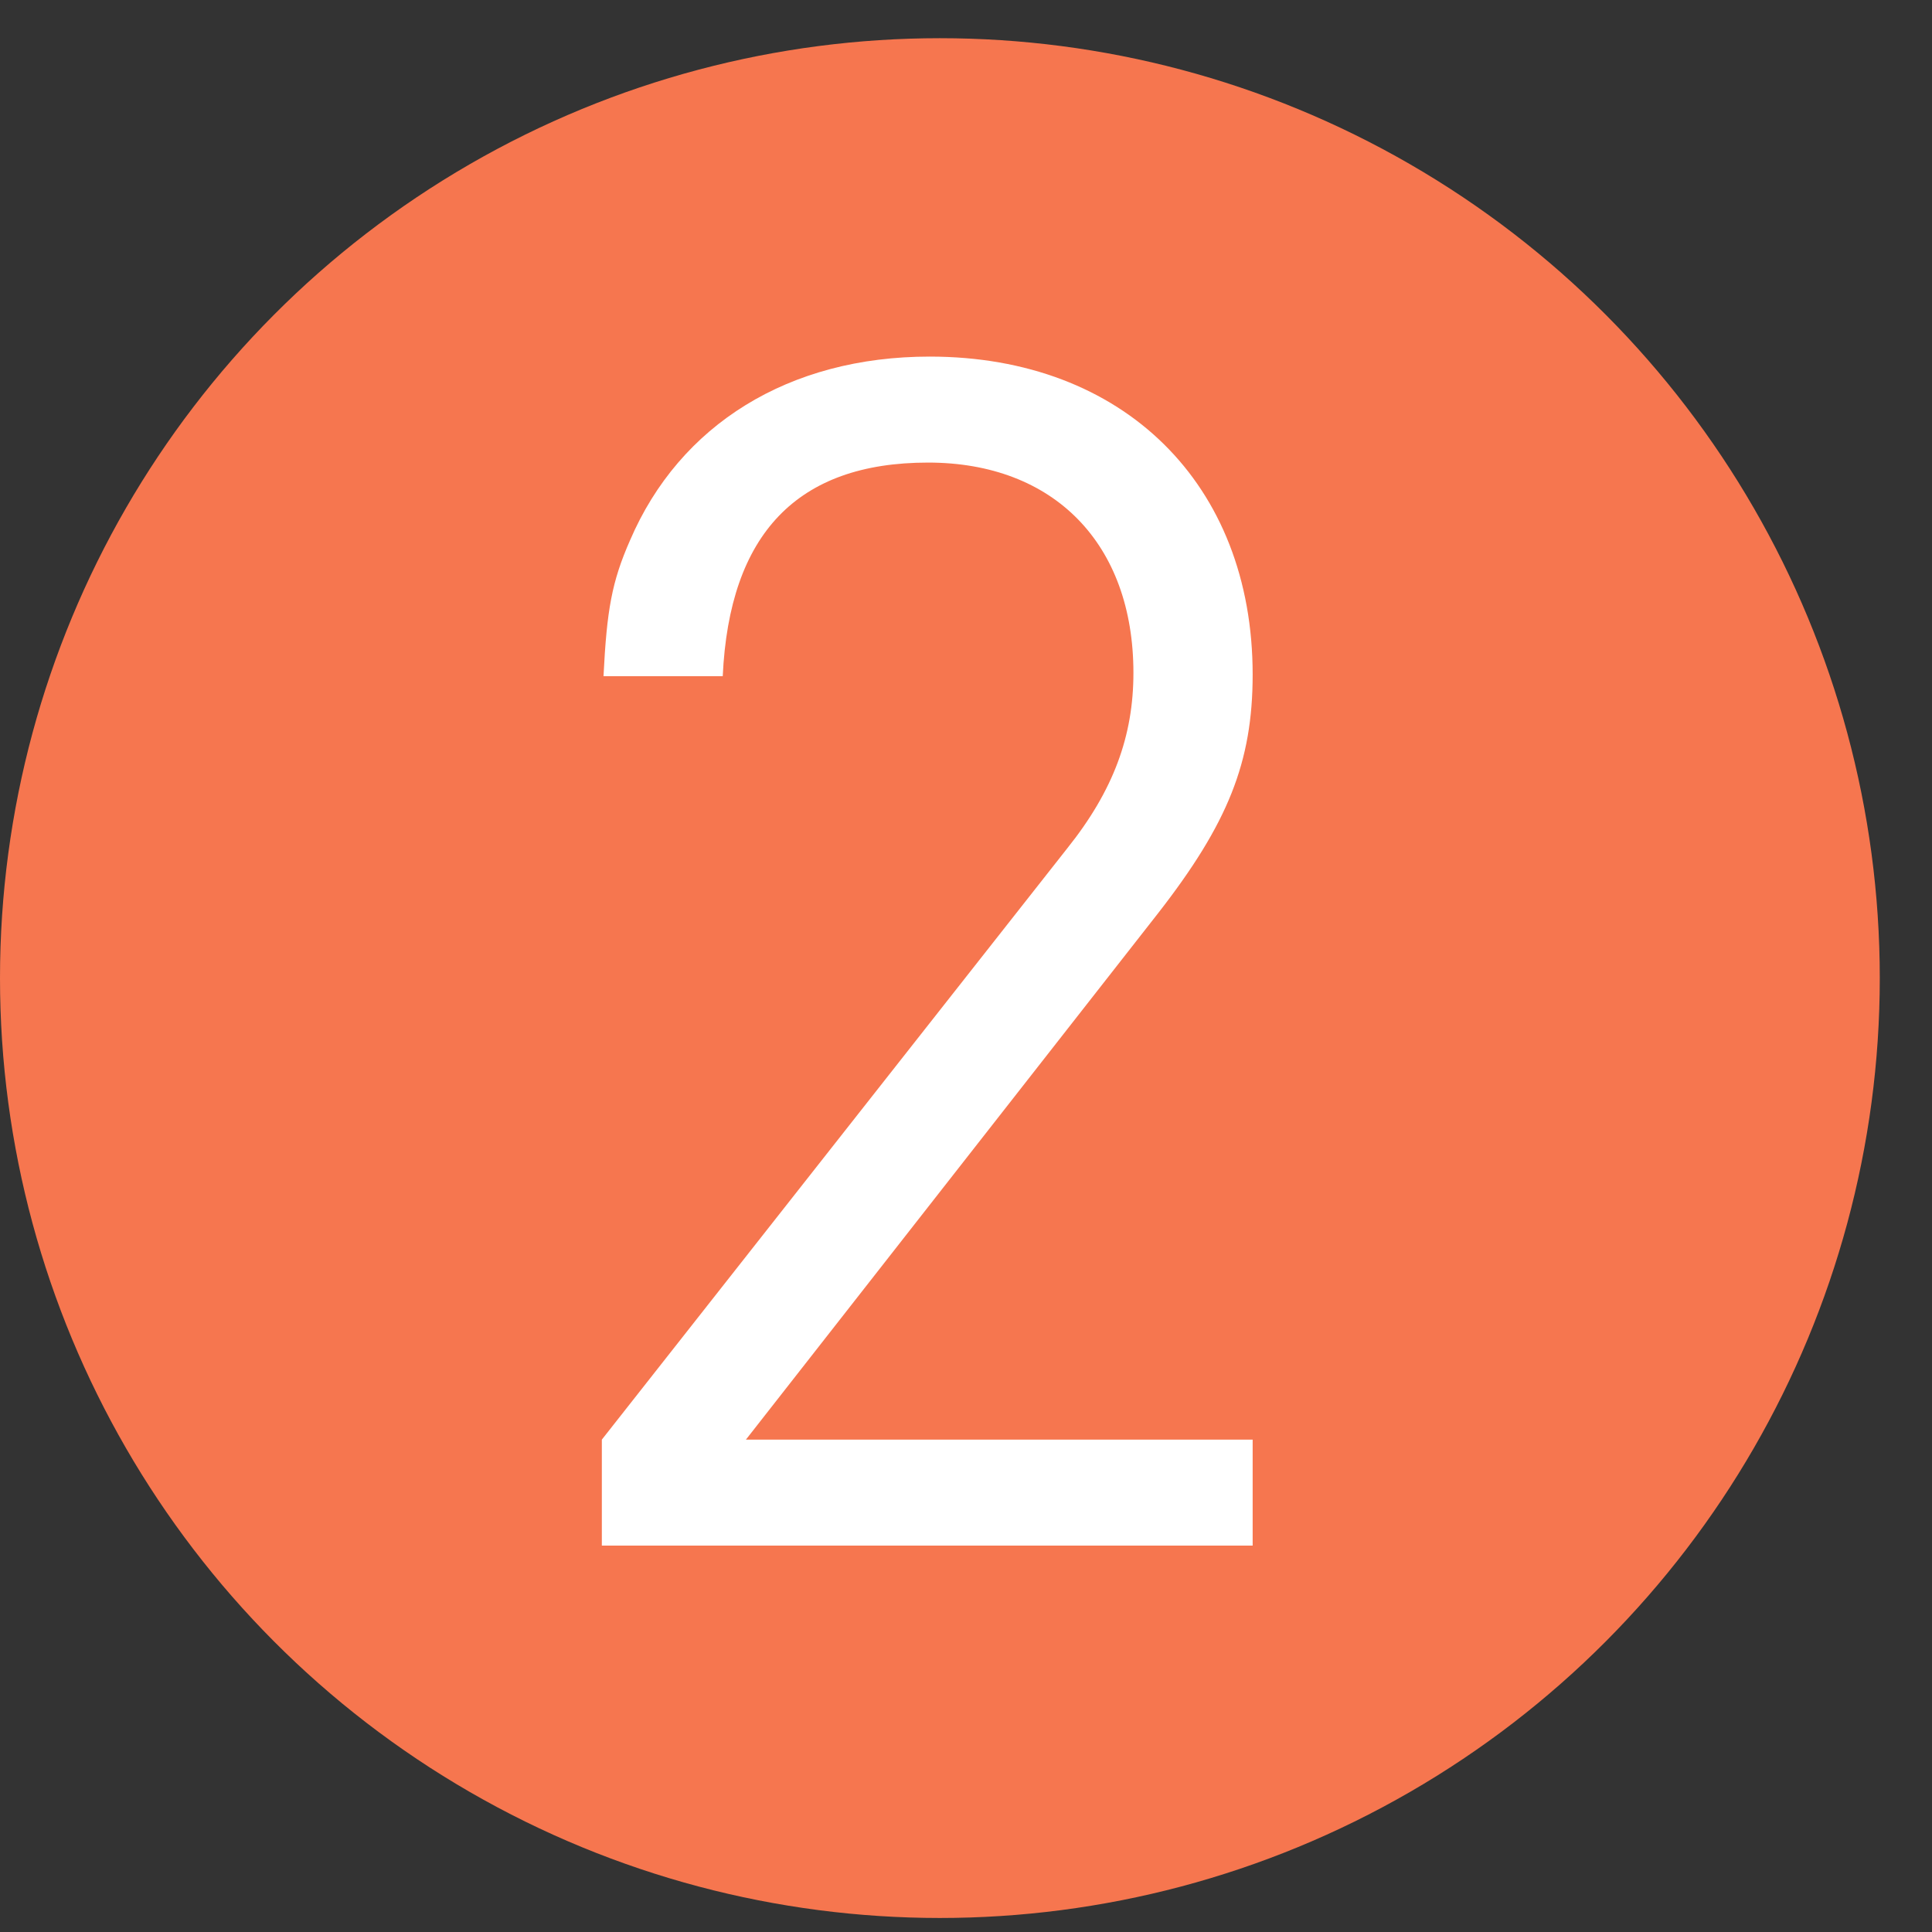
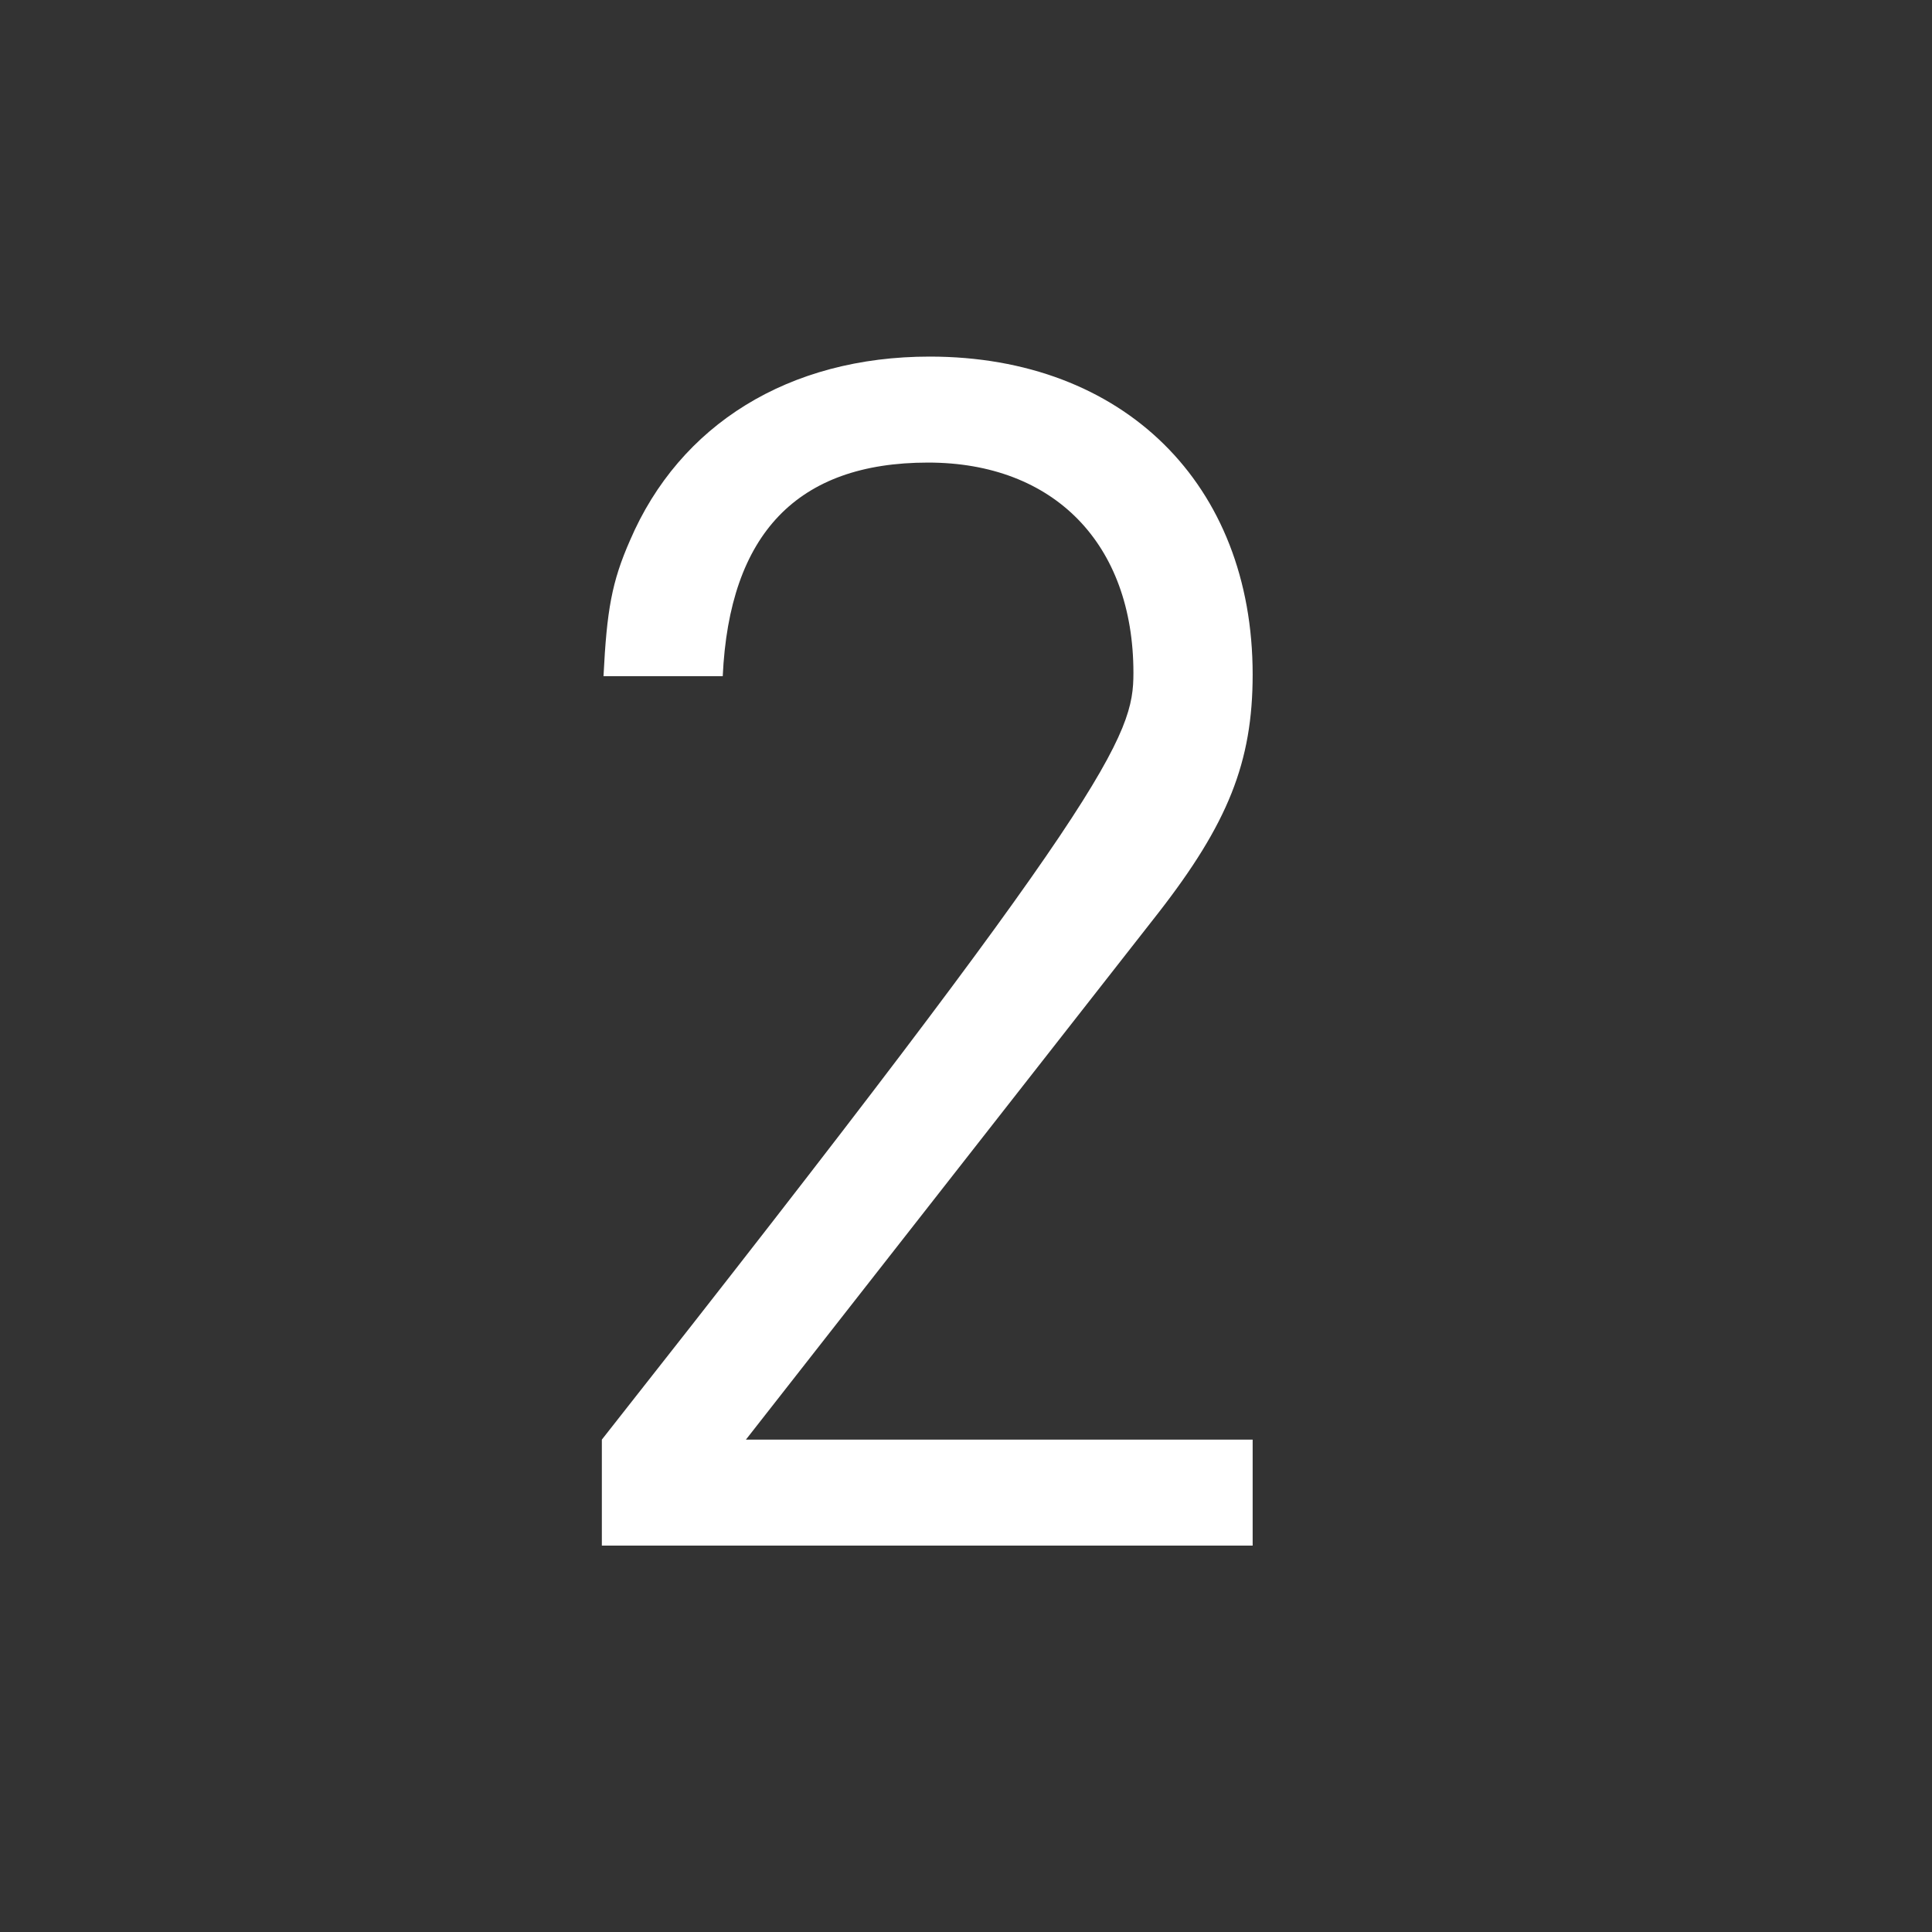
<svg xmlns="http://www.w3.org/2000/svg" width="35" height="35" viewBox="0 0 35 35" fill="none">
  <rect x="0" y="0" width="35" height="35" fill="#333333" stroke="none" />
-   <circle cx="17.027" cy="17.719" r="17.027" fill="#F6764F" />
-   <path d="M22.693 28H10.903V26.08L19.333 15.37C20.173 14.32 20.533 13.33 20.533 12.19C20.533 9.85 19.093 8.38 16.813 8.38C14.443 8.38 13.213 9.67 13.093 12.25H10.933C10.993 11.05 11.083 10.54 11.413 9.79C12.313 7.69 14.293 6.46 16.843 6.46C20.353 6.46 22.693 8.77 22.693 12.22C22.693 13.81 22.243 14.92 20.983 16.54L13.513 26.08H22.693V28Z" fill="white" />
+   <path d="M22.693 28H10.903V26.08C20.173 14.32 20.533 13.33 20.533 12.19C20.533 9.85 19.093 8.38 16.813 8.38C14.443 8.38 13.213 9.67 13.093 12.25H10.933C10.993 11.05 11.083 10.54 11.413 9.79C12.313 7.69 14.293 6.46 16.843 6.46C20.353 6.46 22.693 8.77 22.693 12.22C22.693 13.81 22.243 14.92 20.983 16.54L13.513 26.08H22.693V28Z" fill="white" />
</svg>